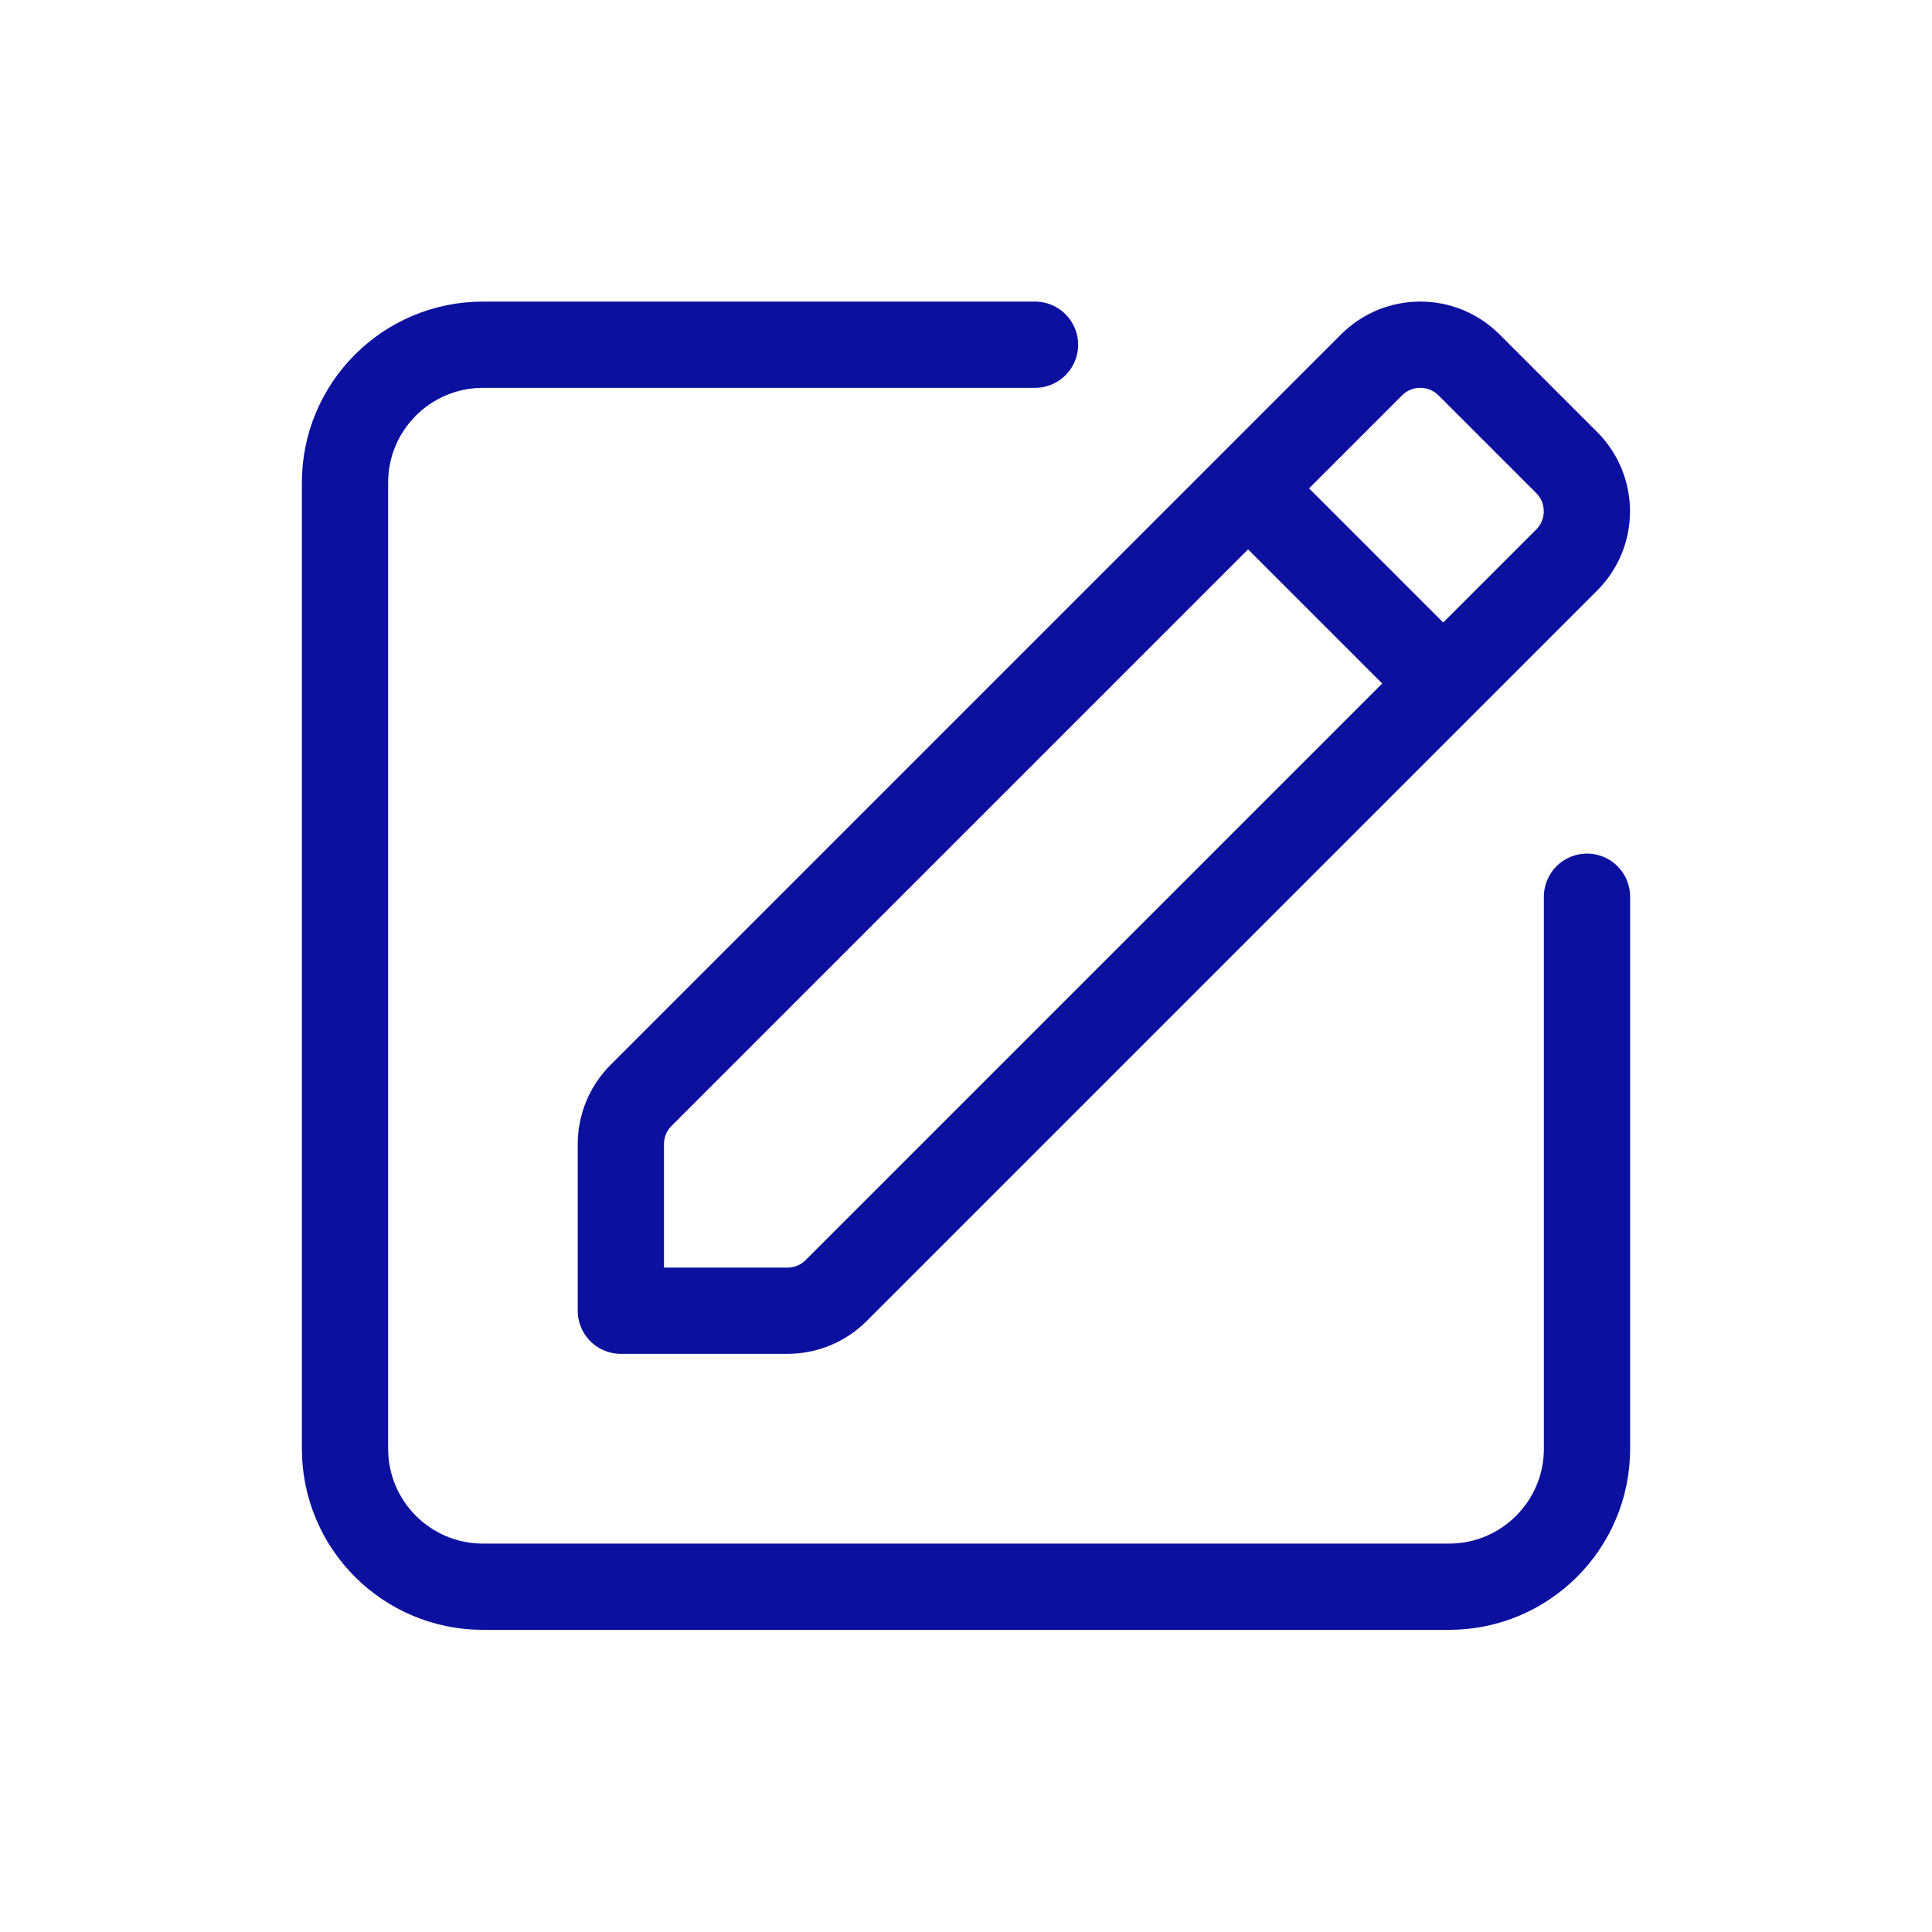
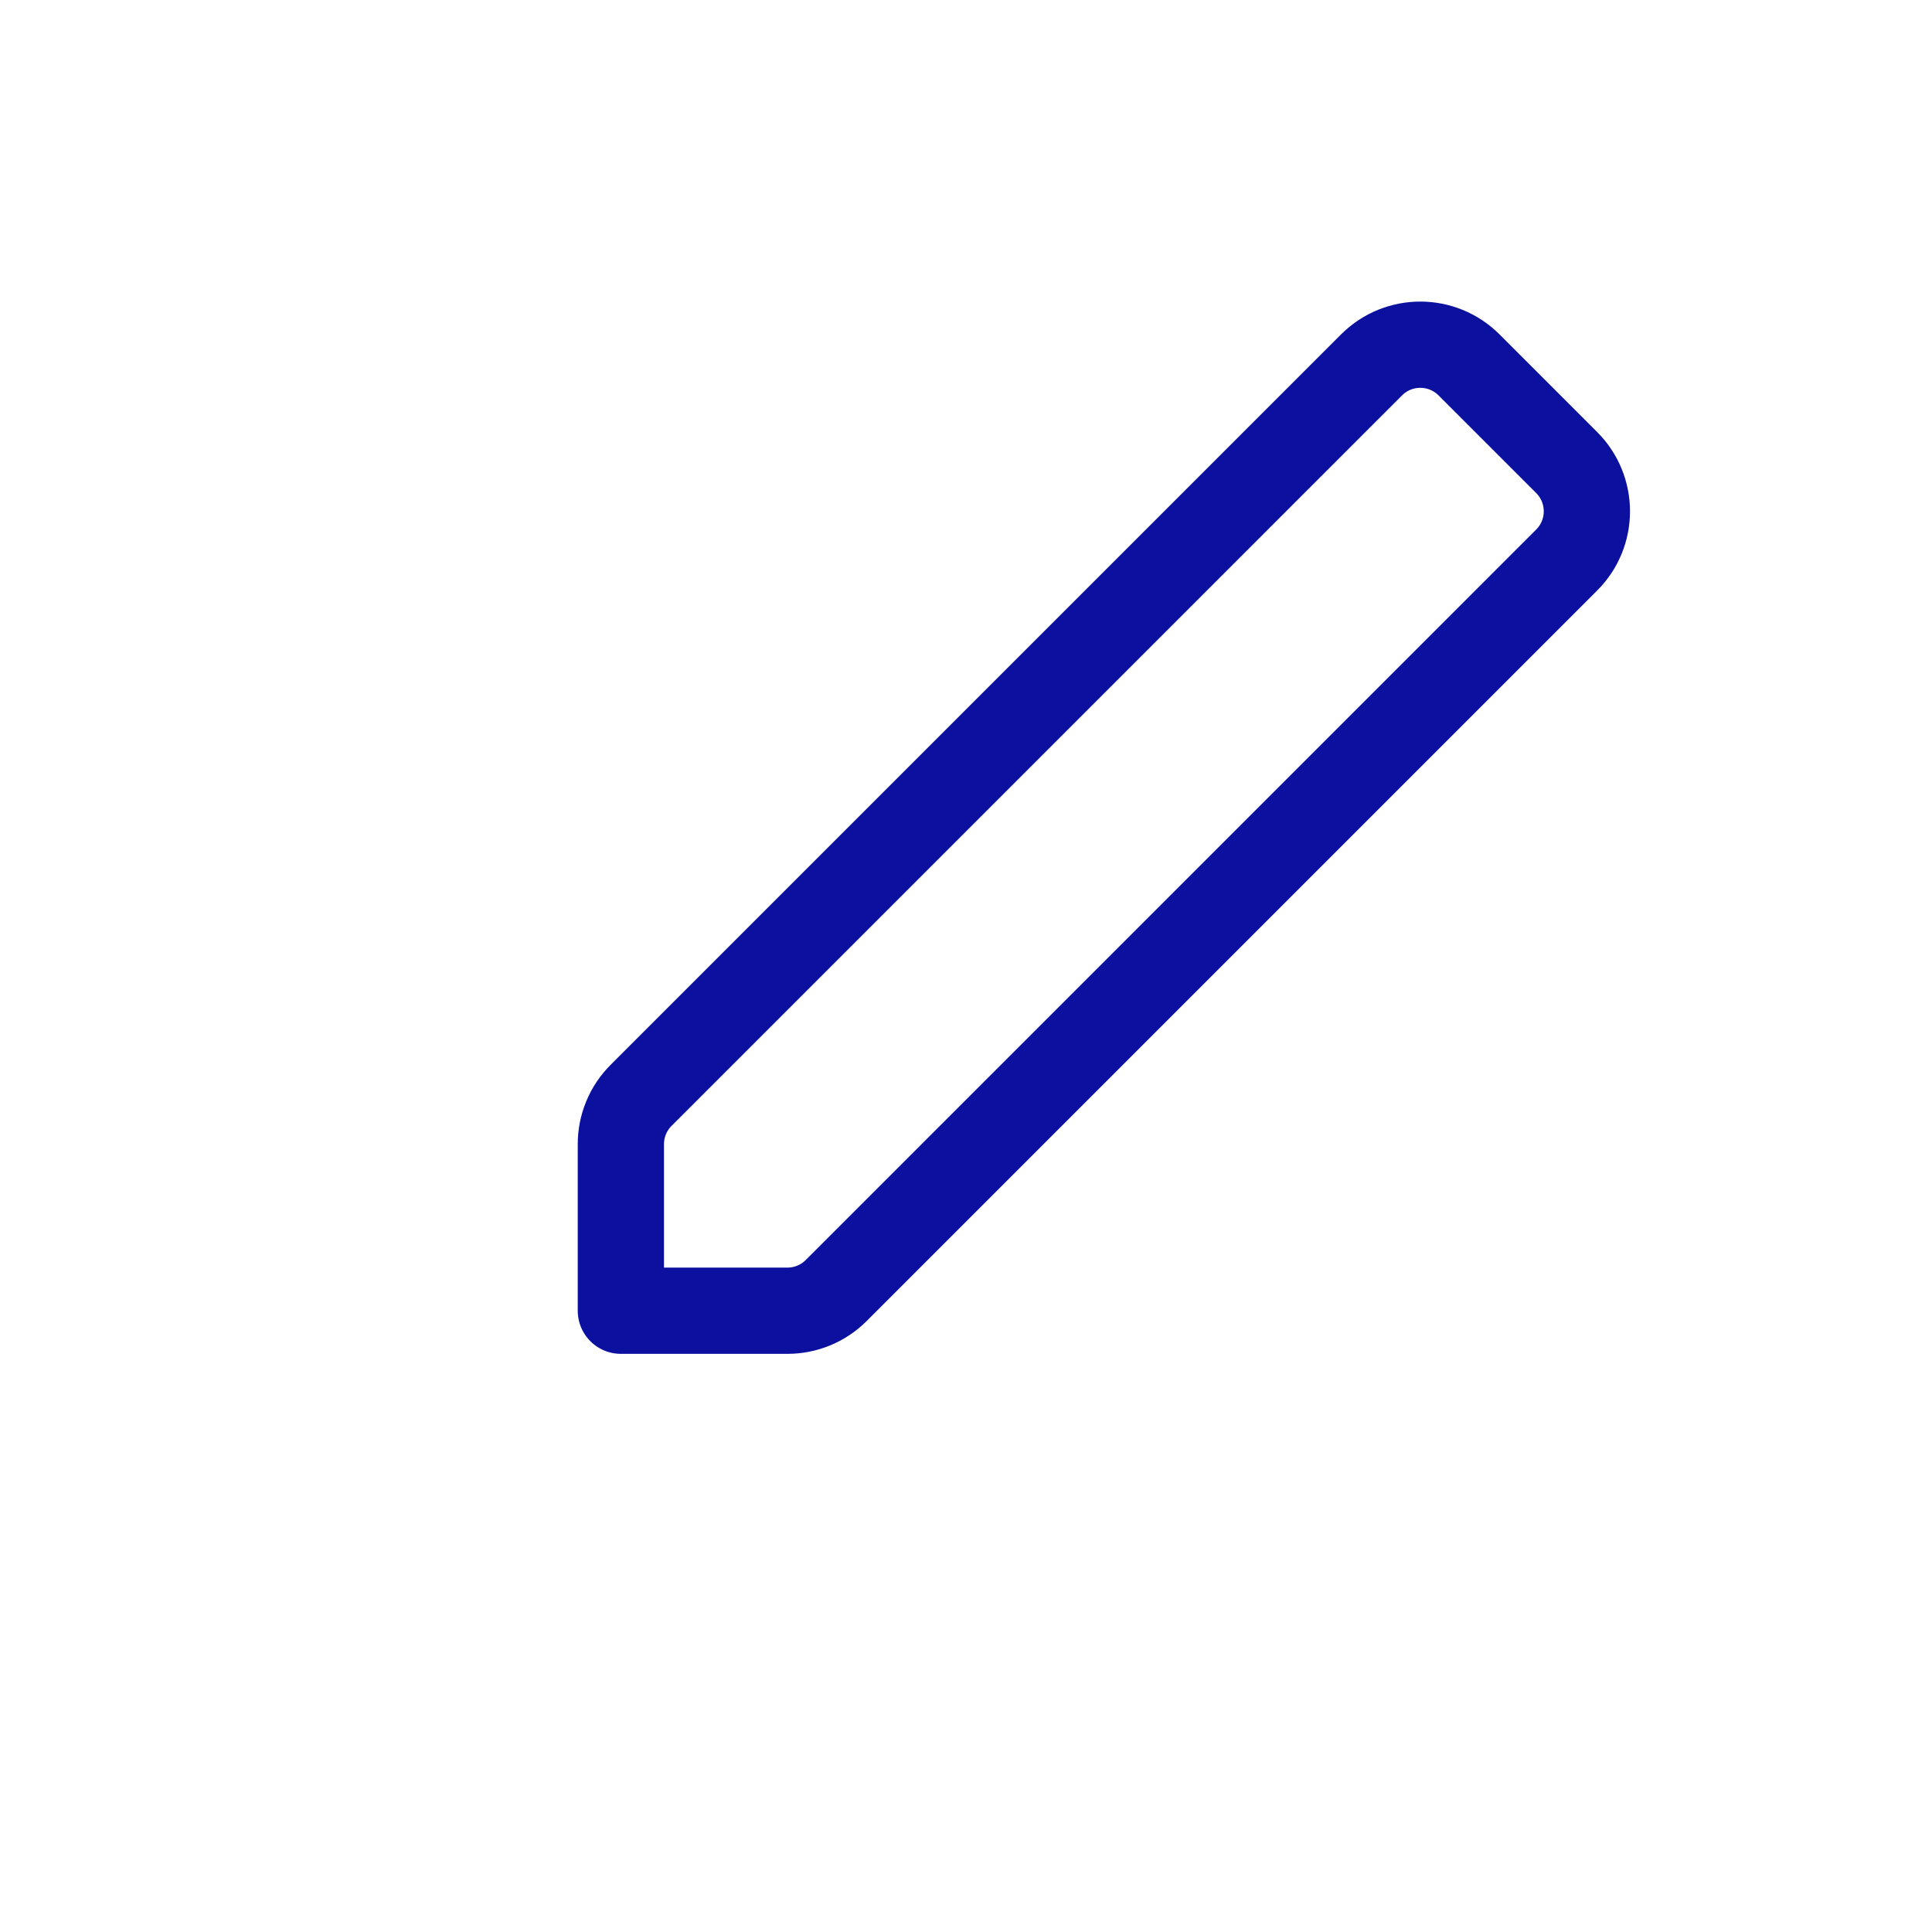
<svg xmlns="http://www.w3.org/2000/svg" width="28" height="28" viewBox="0 0 28 28" fill="none">
-   <path fill-rule="evenodd" clip-rule="evenodd" d="M22.705 6.703L21.291 5.289C20.9 4.898 20.267 4.898 19.877 5.289L9.291 15.875C9.103 16.062 8.998 16.317 8.998 16.582V18.996H11.412C11.677 18.996 11.932 18.891 12.119 18.703L22.705 8.117C23.096 7.727 23.096 7.094 22.705 6.703V6.703Z" stroke="#0B109F" stroke-width="1.25" stroke-linecap="round" stroke-linejoin="round" />
-   <path d="M20.912 9.902L18.092 7.082" stroke="#0B109F" stroke-width="1.25" stroke-linecap="round" stroke-linejoin="round" />
-   <path d="M23 12.996V20.996C23 22.101 22.105 22.996 21 22.996H7C5.895 22.996 5 22.101 5 20.996V6.996C5 5.891 5.895 4.996 7 4.996H15" stroke="#0B109F" stroke-width="1.25" stroke-linecap="round" stroke-linejoin="round" />
+   <path fill-rule="evenodd" clip-rule="evenodd" d="M22.705 6.703L21.291 5.289C20.9 4.898 20.267 4.898 19.877 5.289L9.291 15.875C9.103 16.062 8.998 16.317 8.998 16.582V18.996H11.412C11.677 18.996 11.932 18.891 12.119 18.703L22.705 8.117C23.096 7.727 23.096 7.094 22.705 6.703V6.703" stroke="#0B109F" stroke-width="1.25" stroke-linecap="round" stroke-linejoin="round" />
</svg>